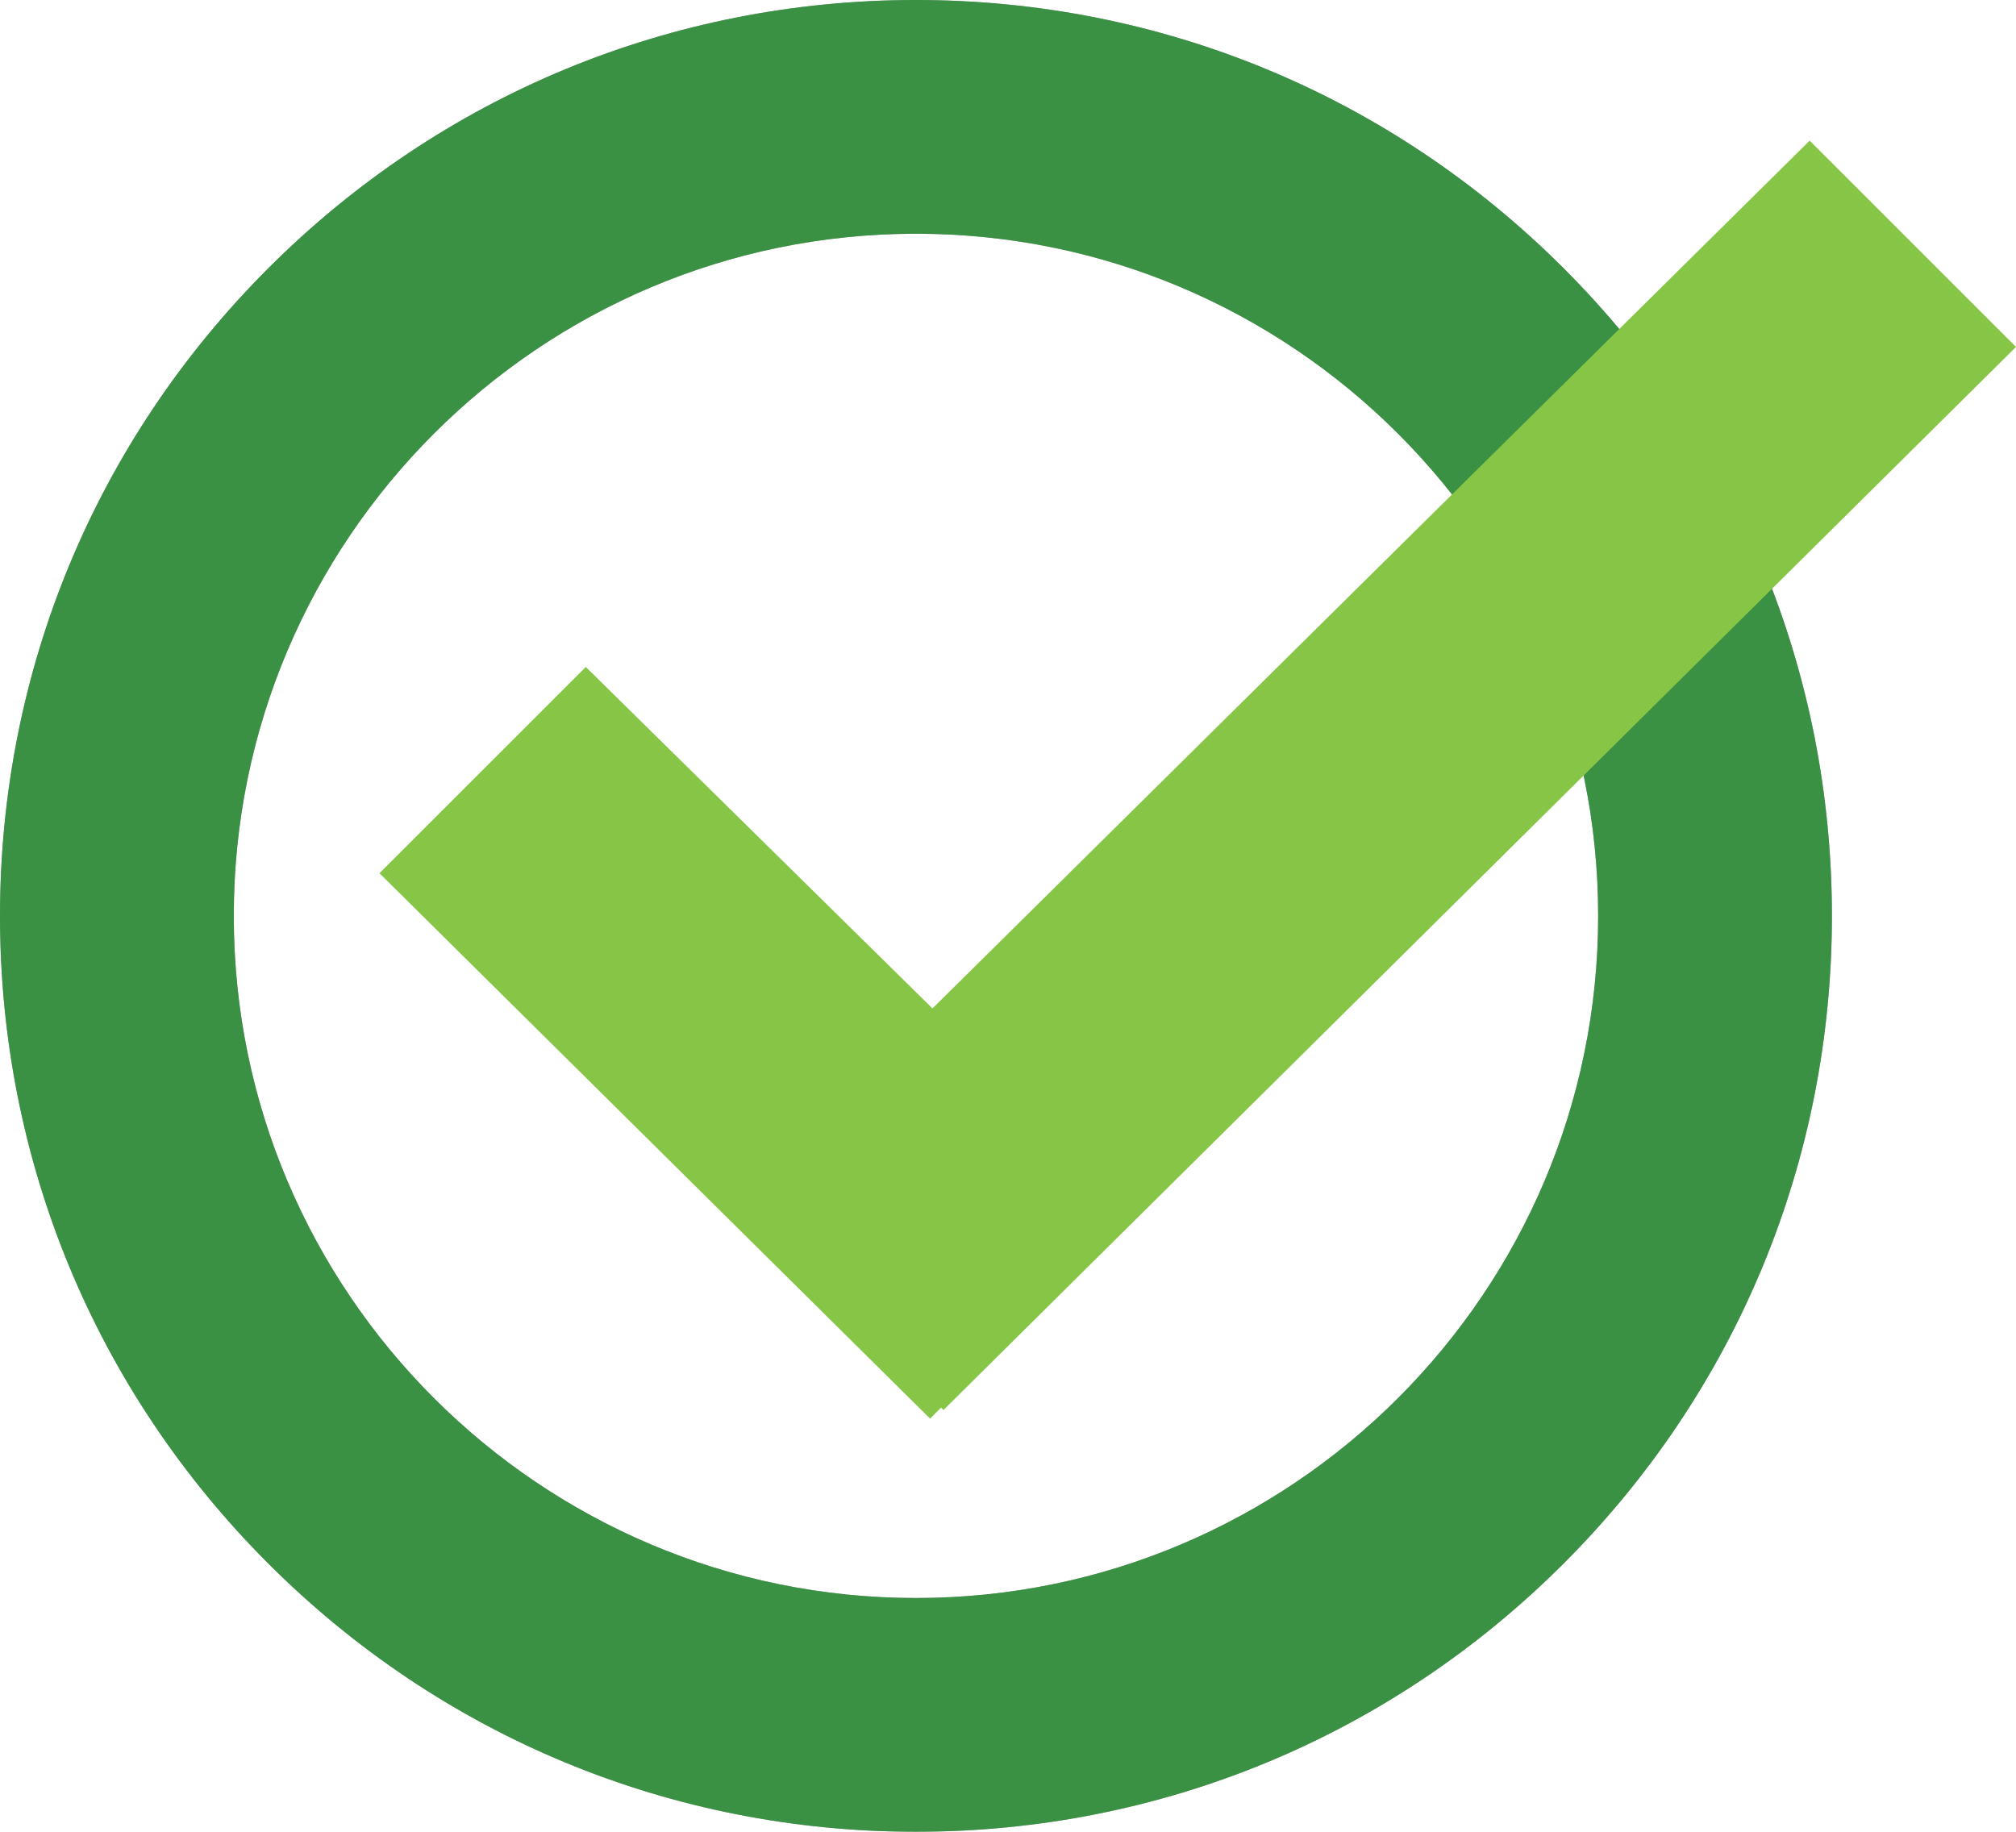
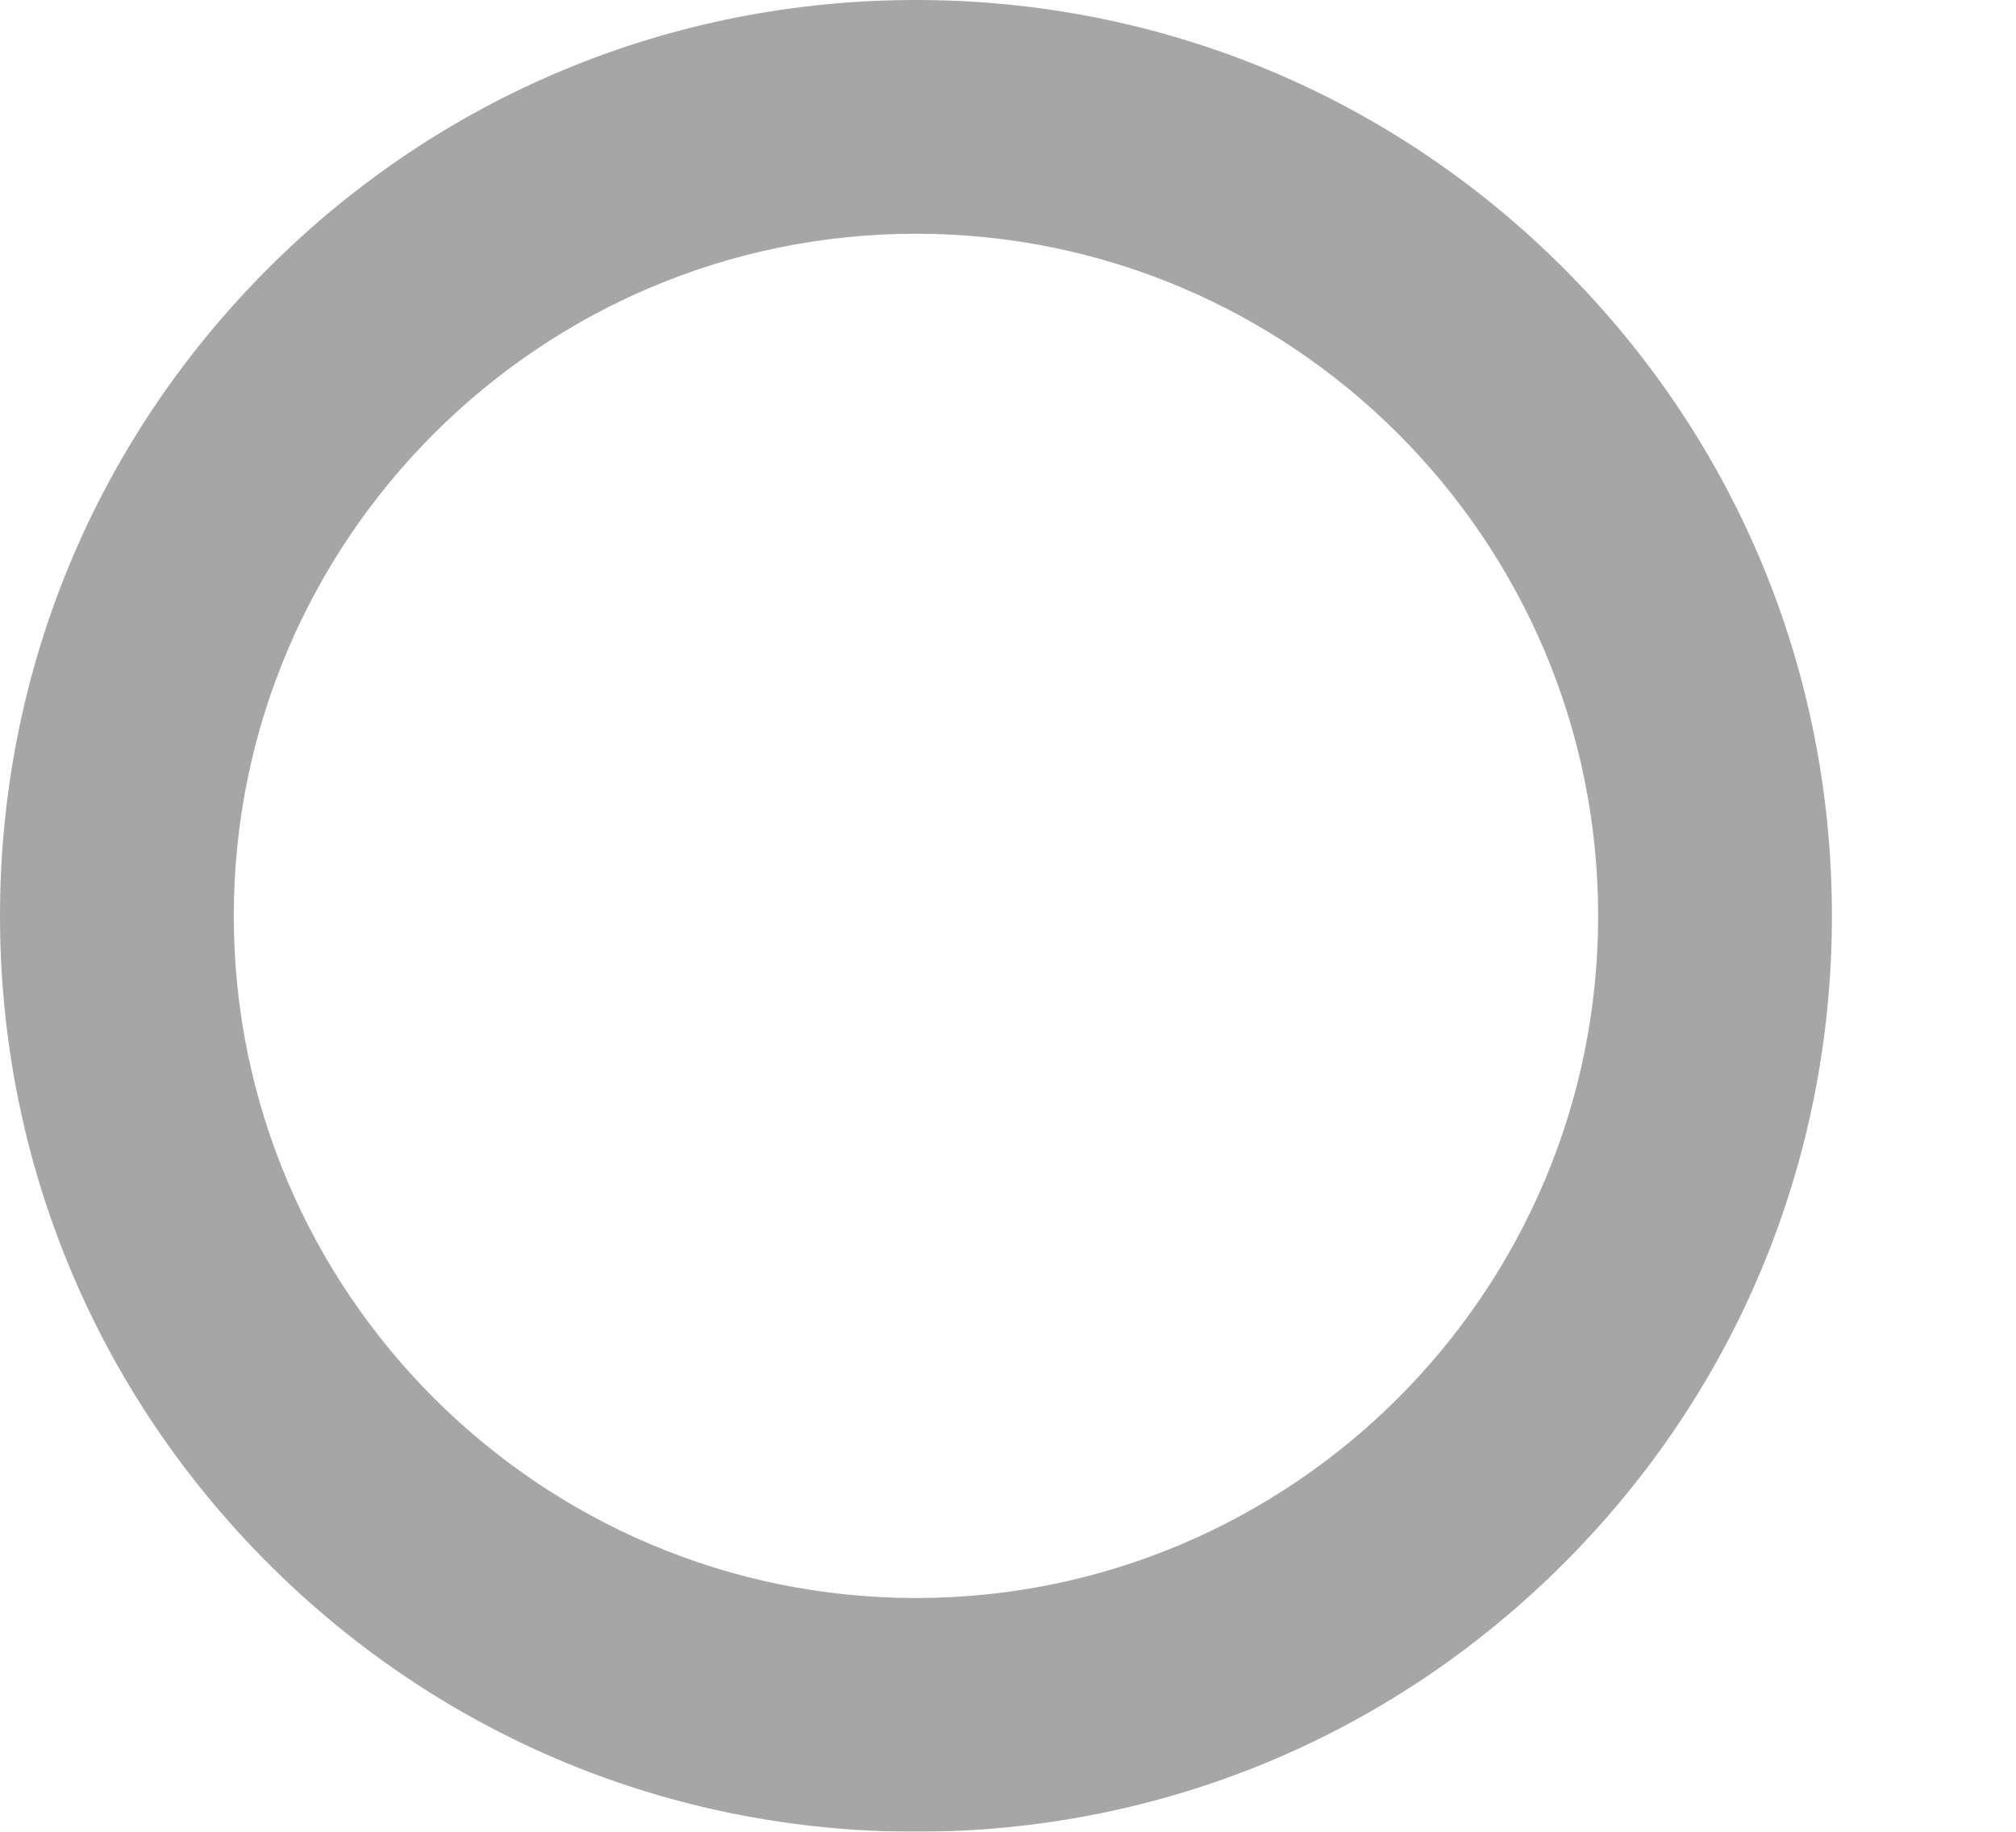
<svg xmlns="http://www.w3.org/2000/svg" version="1.1" x="0px" y="0px" width="71.938px" height="65.369px" viewBox="0 0 71.938 65.369" style="enable-background:new 0 0 71.938 65.369;" xml:space="preserve">
  <style type="text/css">
	.st0{opacity:0.5;}
	.st1{opacity:0.7;}
	.st2{fill:#010101;}
	.st3{fill:#3A9144;}
	.st4{fill:#86C545;}
</style>
  <defs>
</defs>
  <g>
    <g class="st0">
      <g class="st1">
        <path class="st2" d="M32.685,65.369c-8.73,0-16.938-3.4-23.112-9.573C3.4,49.623,0,41.415,0,32.685     c0-8.73,3.4-16.938,9.573-23.112C15.746,3.4,23.954,0,32.685,0c8.73,0,16.938,3.4,23.111,9.573     c6.173,6.173,9.573,14.381,9.573,23.112c0,8.73-3.4,16.938-9.573,23.111C49.623,61.97,41.415,65.369,32.685,65.369z      M32.685,8.341c-13.423,0-24.343,10.92-24.343,24.343c0,13.423,10.92,24.343,24.343,24.343c13.423,0,24.343-10.92,24.343-24.343     C57.028,19.262,46.108,8.341,32.685,8.341z" />
      </g>
    </g>
    <g>
-       <path class="st3" d="M32.685,65.369c-8.73,0-16.938-3.4-23.112-9.573C3.4,49.623,0,41.415,0,32.685    c0-8.73,3.4-16.938,9.573-23.112C15.746,3.4,23.954,0,32.685,0c8.73,0,16.938,3.4,23.111,9.573    c6.173,6.173,9.573,14.381,9.573,23.112c0,8.73-3.4,16.938-9.573,23.111C49.623,61.97,41.415,65.369,32.685,65.369z M32.685,8.341    c-13.423,0-24.343,10.92-24.343,24.343c0,13.423,10.92,24.343,24.343,24.343c13.423,0,24.343-10.92,24.343-24.343    C57.028,19.262,46.108,8.341,32.685,8.341z" />
-     </g>
+       </g>
    <g>
-       <polygon class="st4" points="71.938,12.381 64.575,5.019 33.274,35.987 20.903,23.801 13.541,31.162 33.188,50.625 33.58,50.232     33.666,50.319   " />
-     </g>
+       </g>
  </g>
</svg>